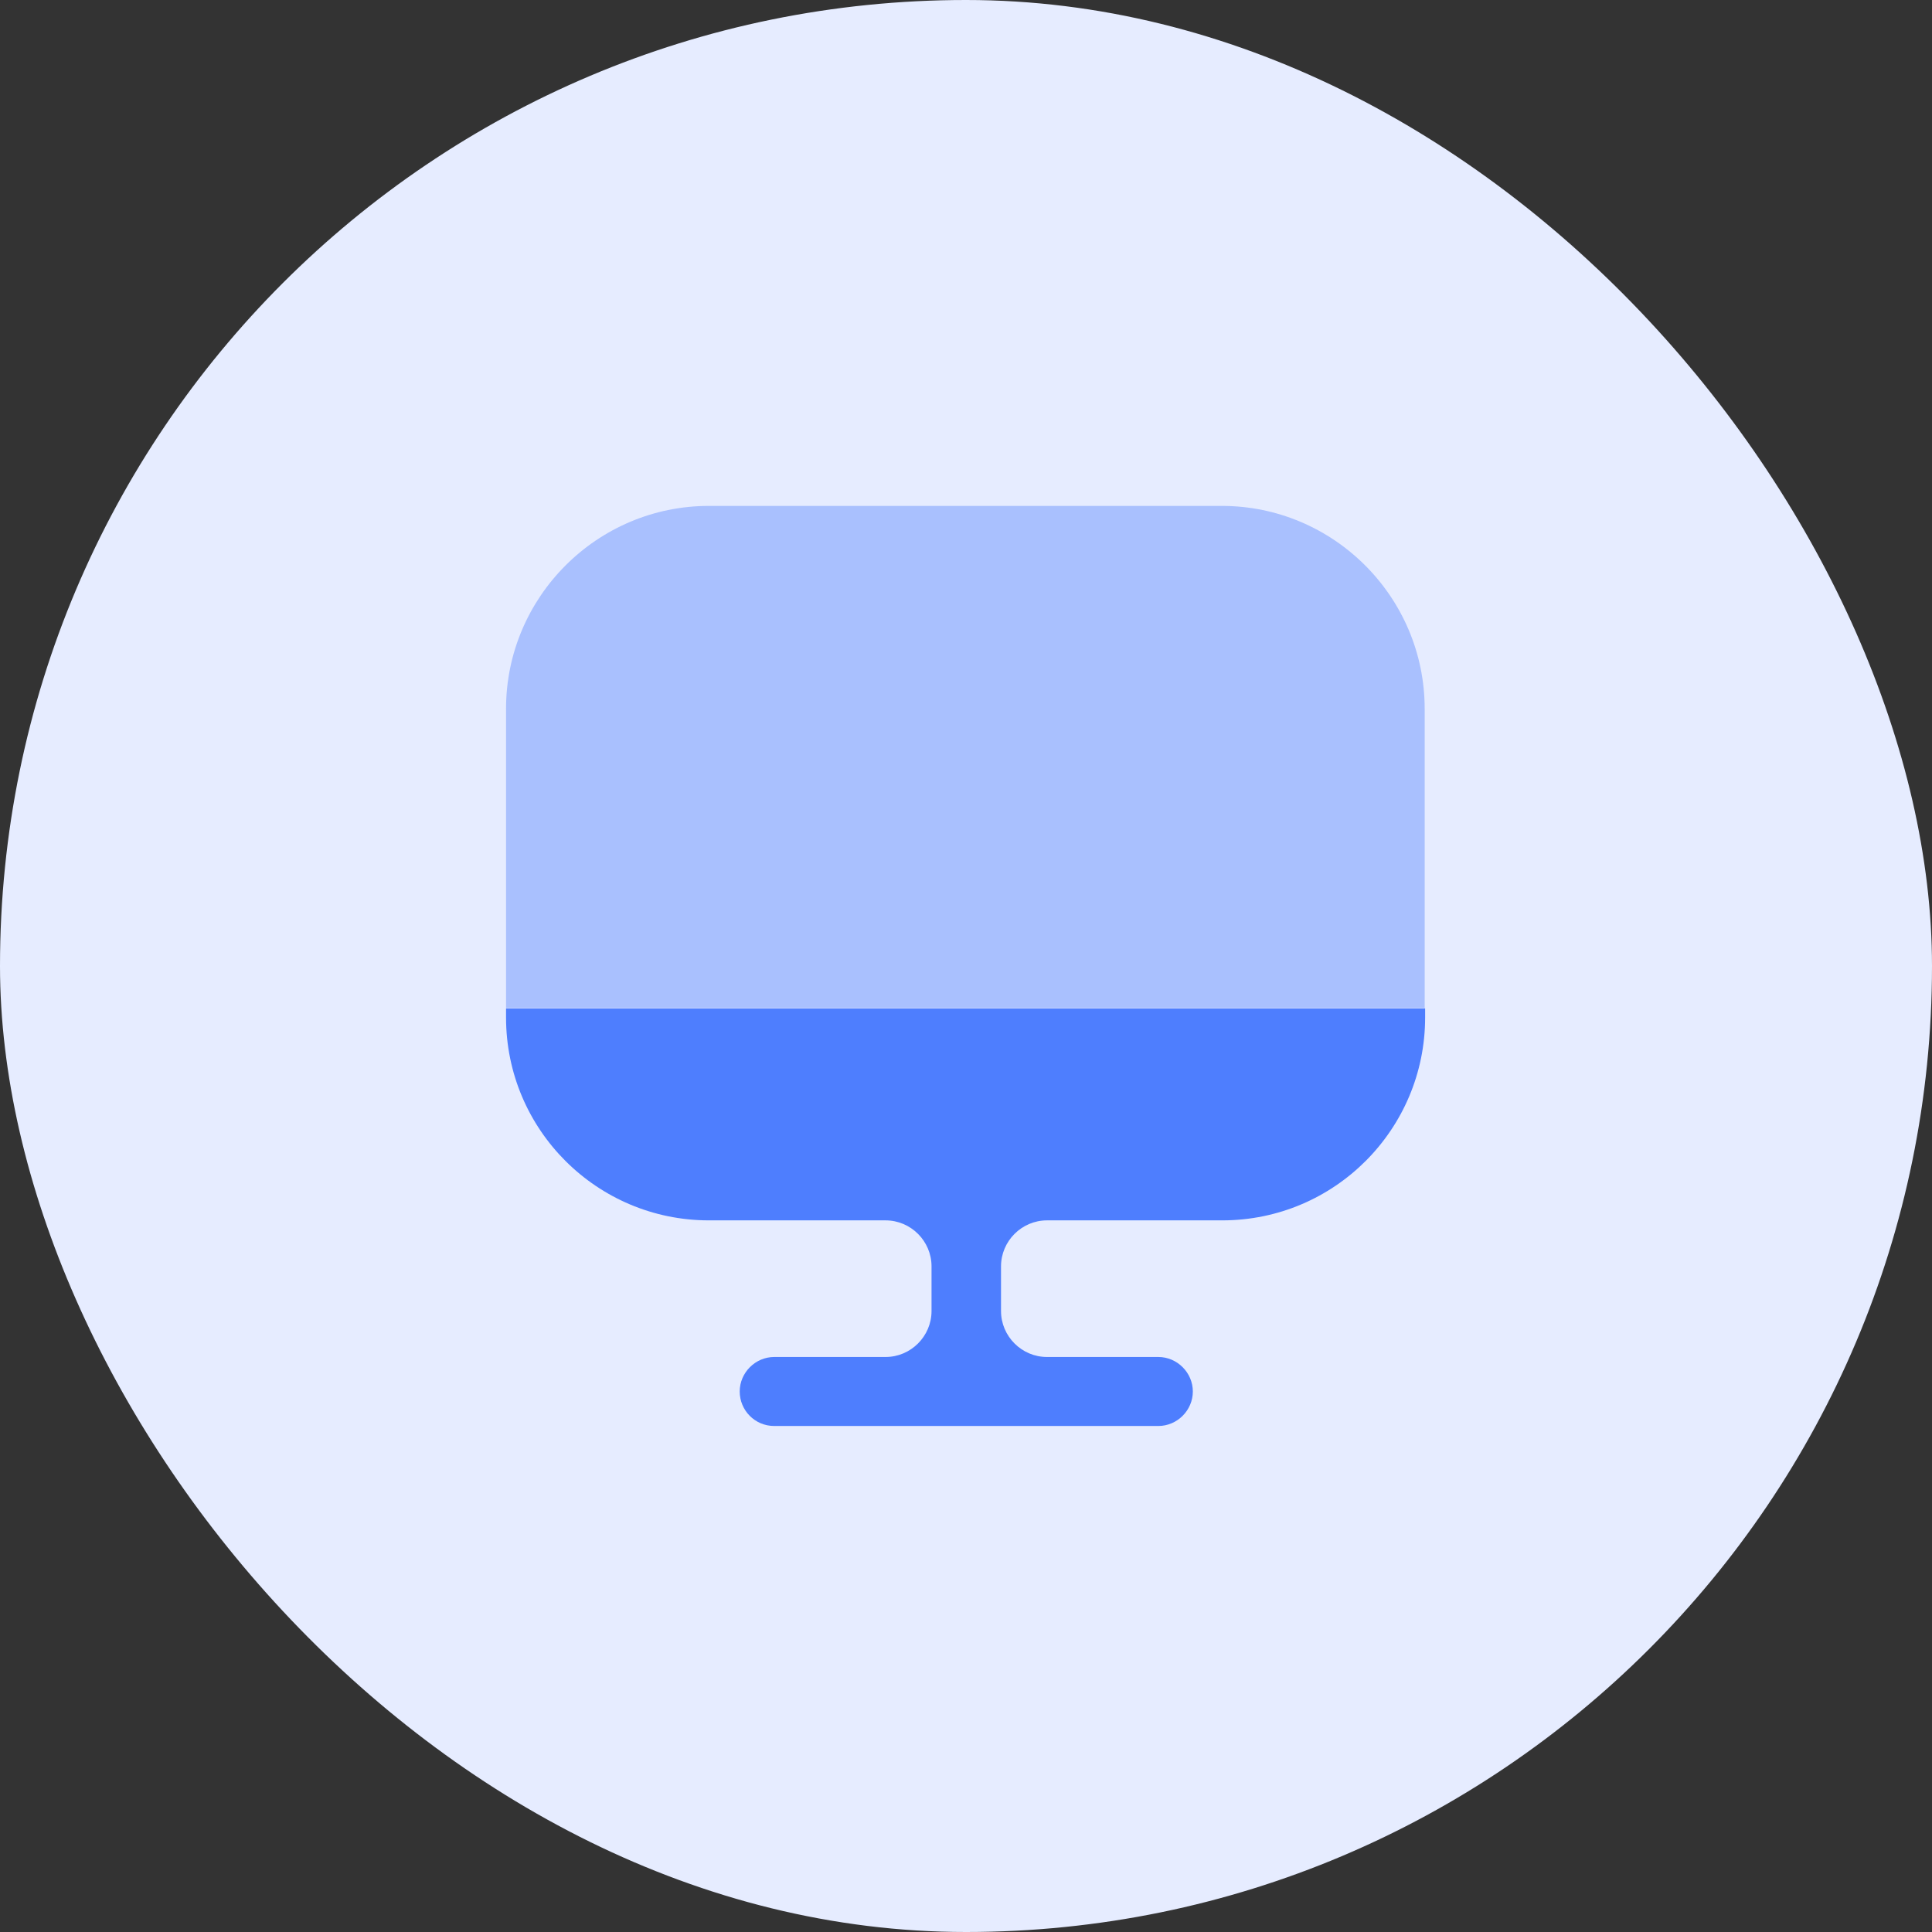
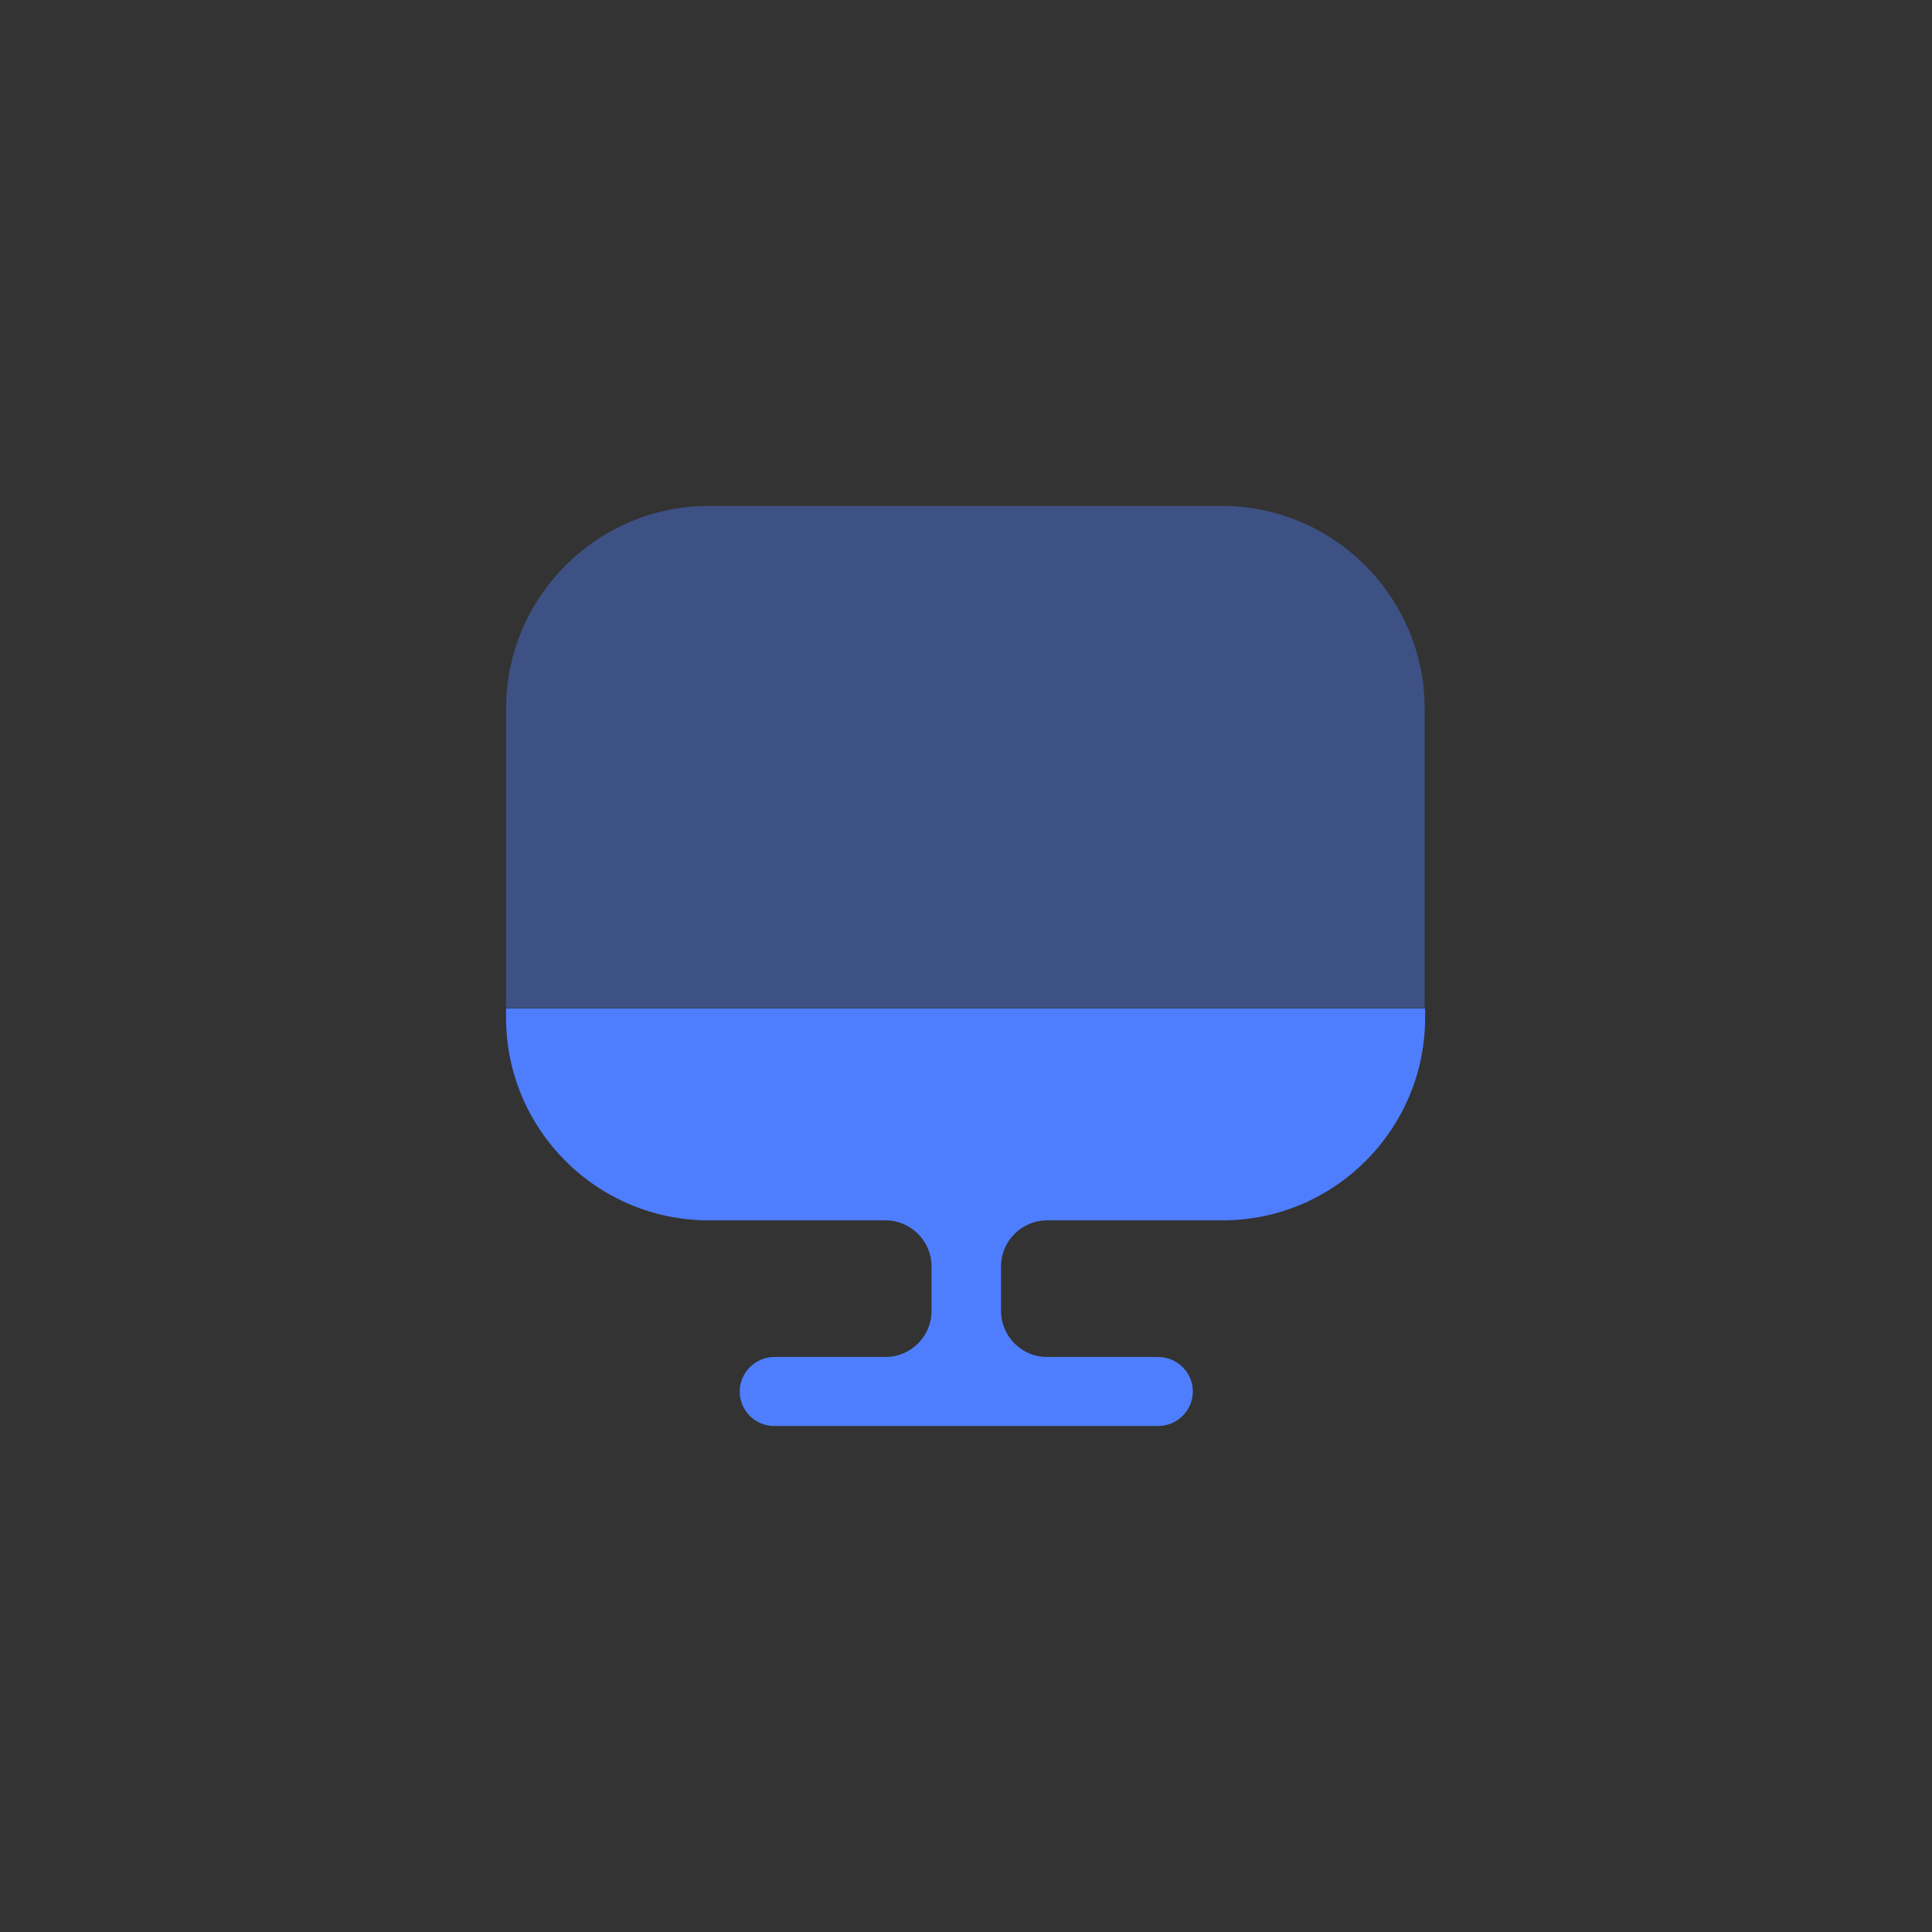
<svg xmlns="http://www.w3.org/2000/svg" width="56" height="56" viewBox="0 0 56 56" fill="none">
  <rect x="0" y="0" width="56" height="56" fill="#333333" stroke="none" />
-   <rect width="56" height="56" rx="28" fill="#E6ECFF" />
  <path opacity="0.4" d="M41.295 20.544V29.211H14.668V20.544C14.668 17.304 17.308 14.664 20.548 14.664H35.415C38.655 14.664 41.295 17.304 41.295 20.544Z" fill="#4E7EFE" />
  <path d="M14.668 29.227V29.493C14.668 32.747 17.308 35.373 20.548 35.373H25.668C26.401 35.373 27.001 35.973 27.001 36.707V38C27.001 38.733 26.401 39.333 25.668 39.333H22.441C21.895 39.333 21.441 39.787 21.441 40.333C21.441 40.88 21.881 41.333 22.441 41.333H33.575C34.121 41.333 34.575 40.88 34.575 40.333C34.575 39.787 34.121 39.333 33.575 39.333H30.348C29.615 39.333 29.015 38.733 29.015 38V36.707C29.015 35.973 29.615 35.373 30.348 35.373H35.428C38.681 35.373 41.308 32.733 41.308 29.493V29.227H14.668Z" fill="#4E7EFE" />
</svg>